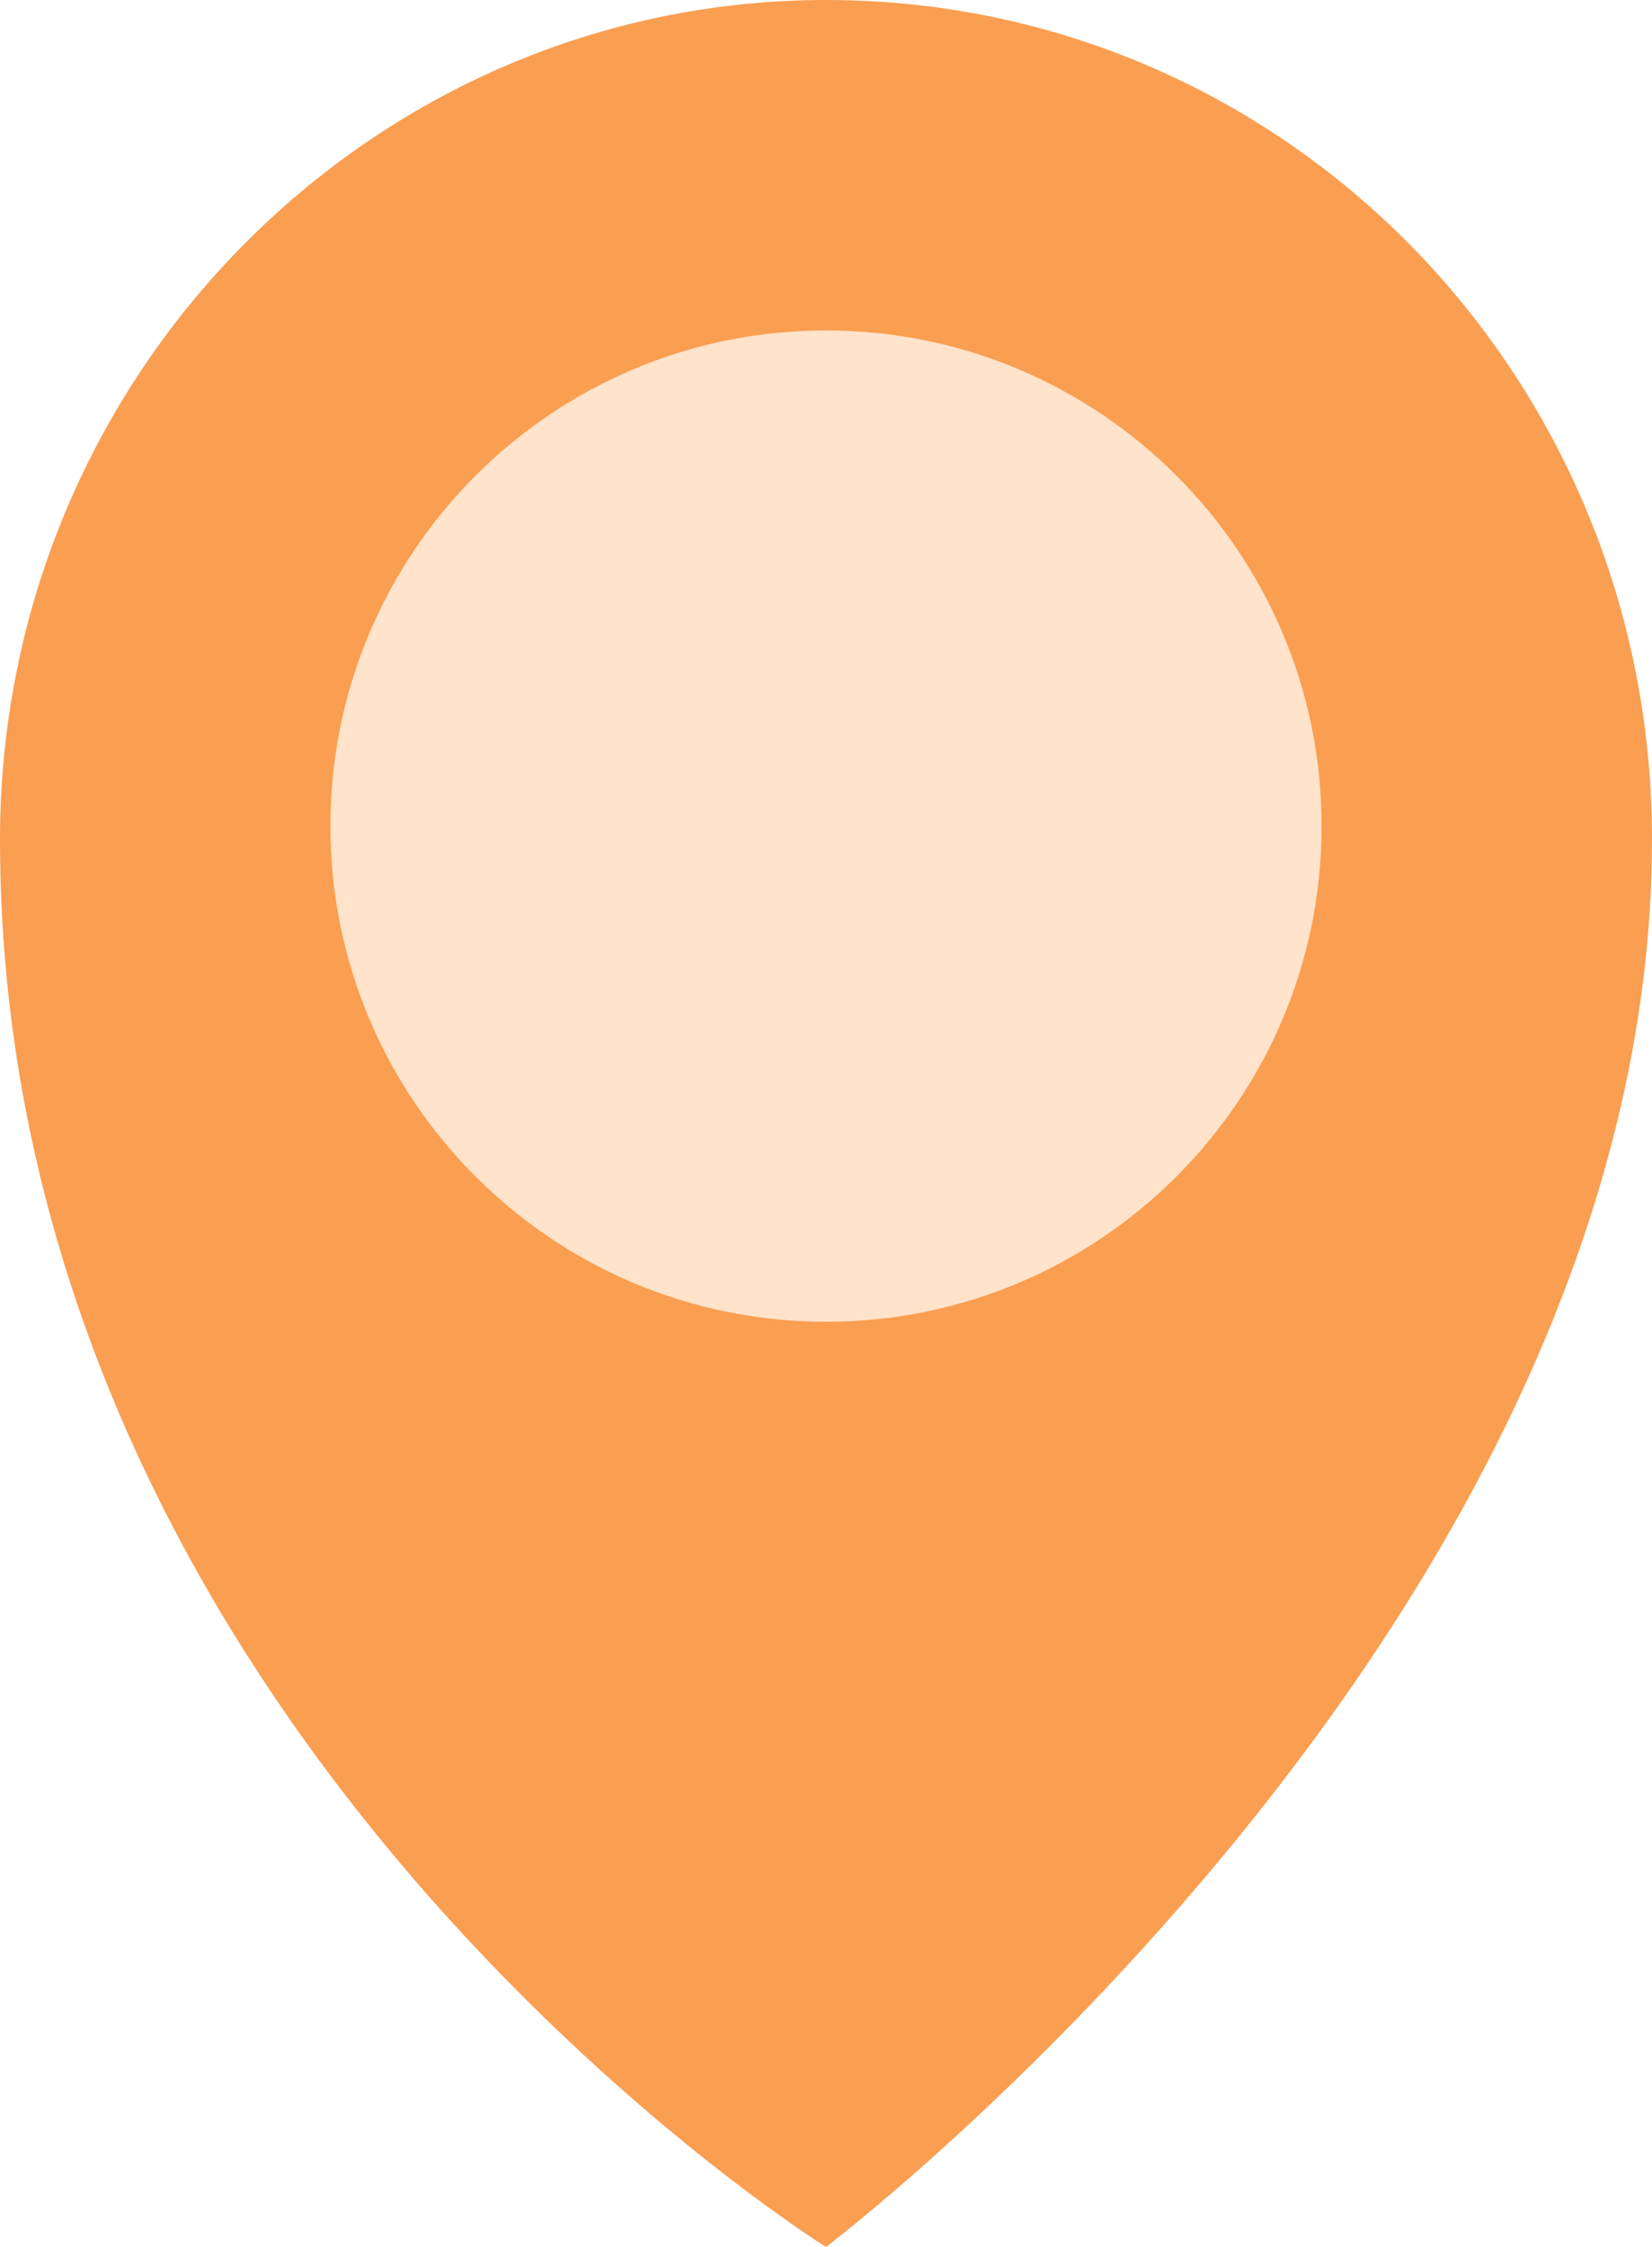
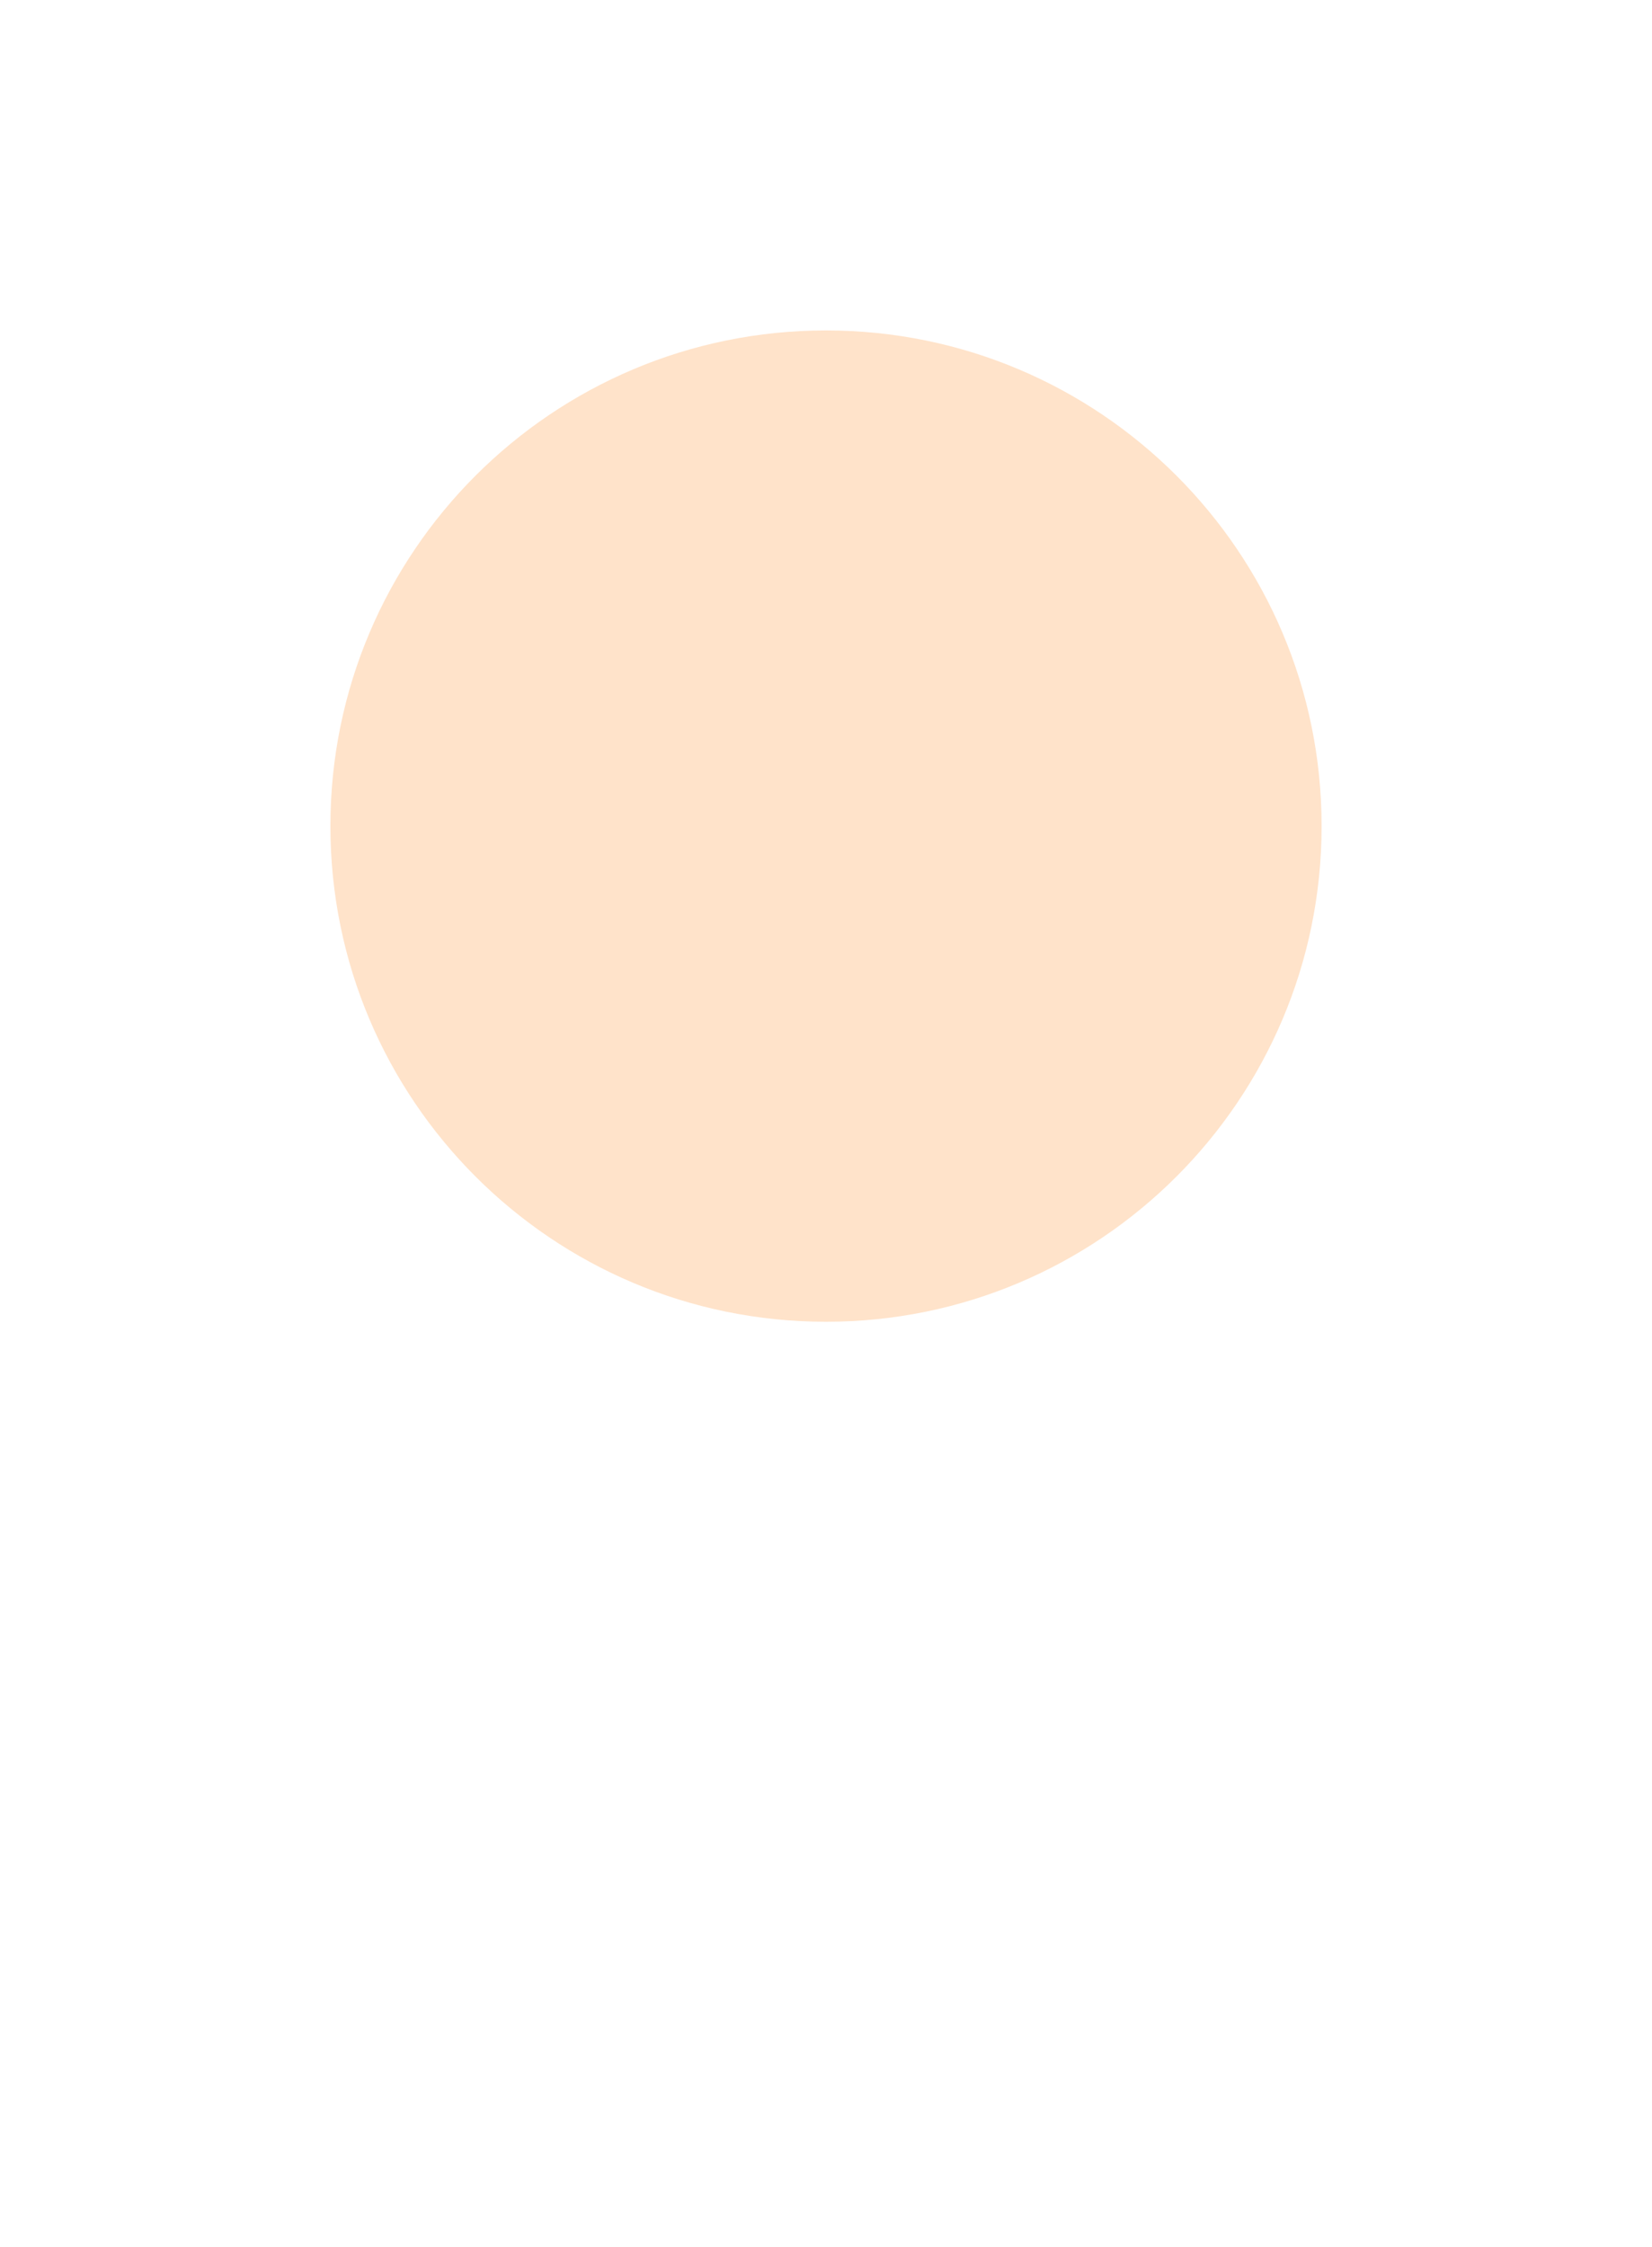
<svg xmlns="http://www.w3.org/2000/svg" width="25" height="34" viewBox="0 0 25 34" fill="none">
-   <path d="M25 12.703C25 24.535 12.5 34 12.5 34C12.5 34 0 26.216 0 12.703C0 5.667 5.637 0 12.5 0C19.424 0 25 5.667 25 12.703Z" fill="#FA9E51" />
  <path d="M12.5 20C16.642 20 20 16.642 20 12.5C20 8.358 16.642 5 12.5 5C8.358 5 5 8.358 5 12.5C5 16.642 8.358 20 12.5 20Z" fill="#FFE3CA" />
</svg>